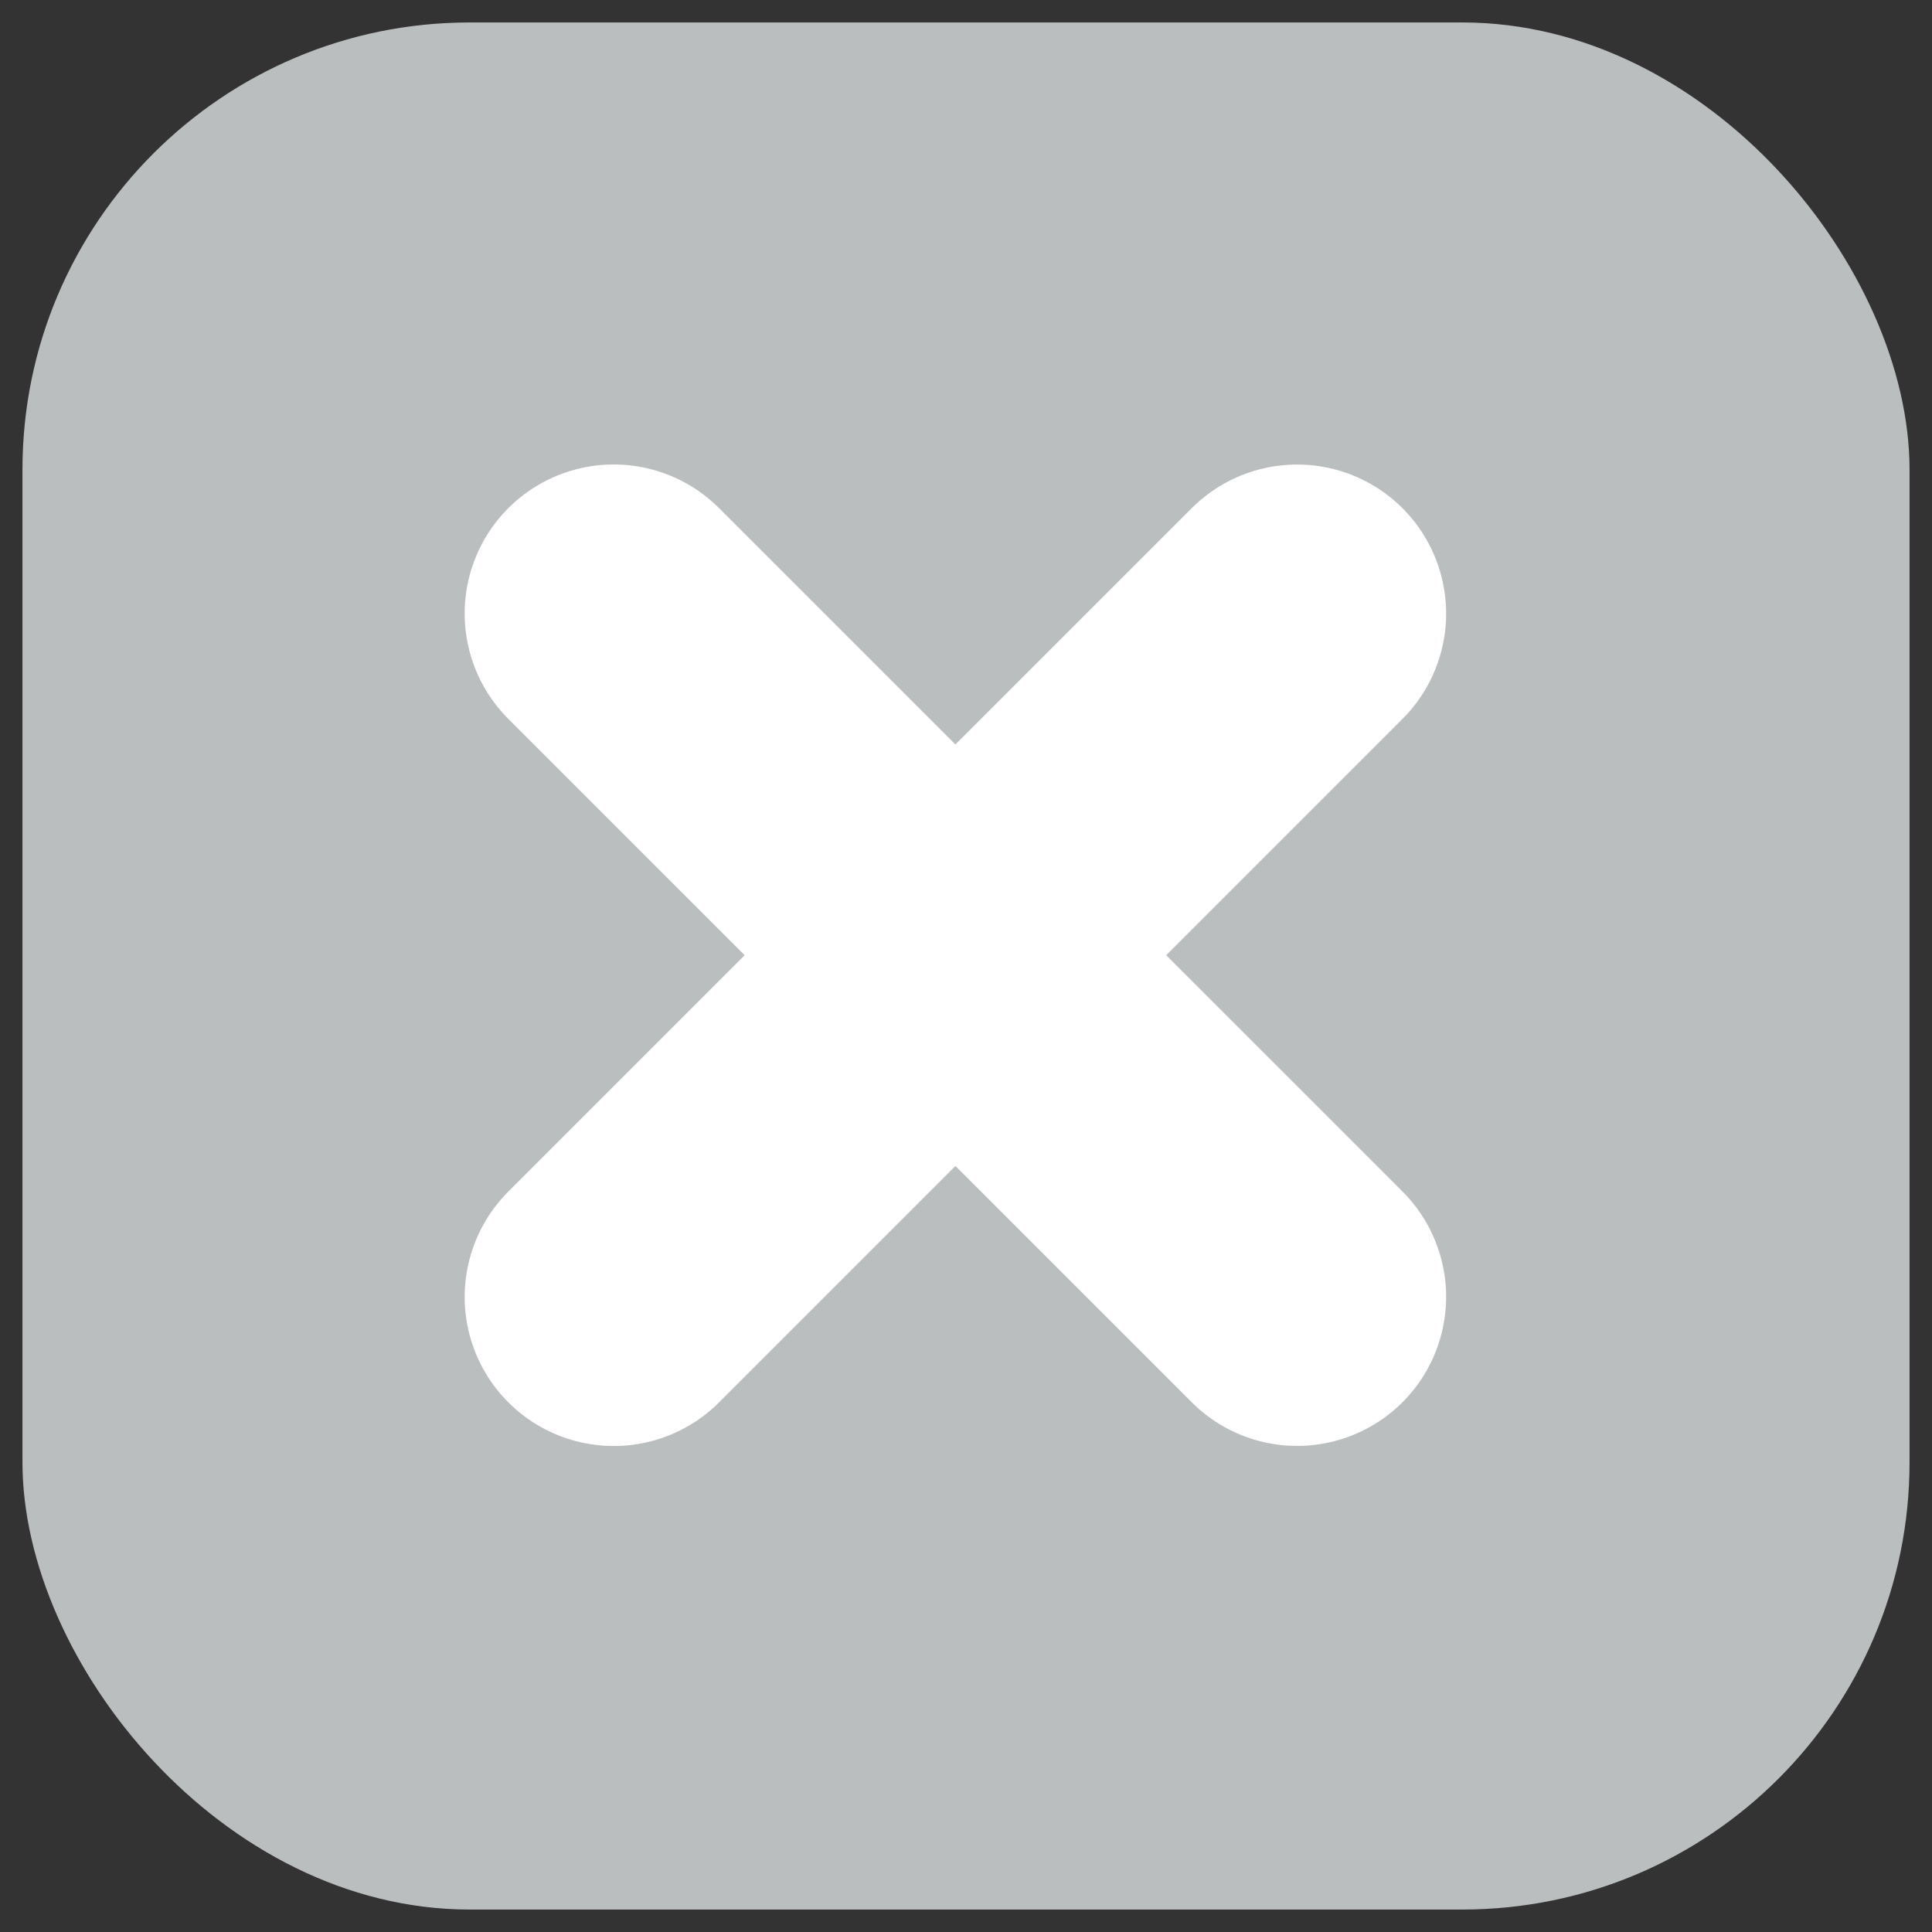
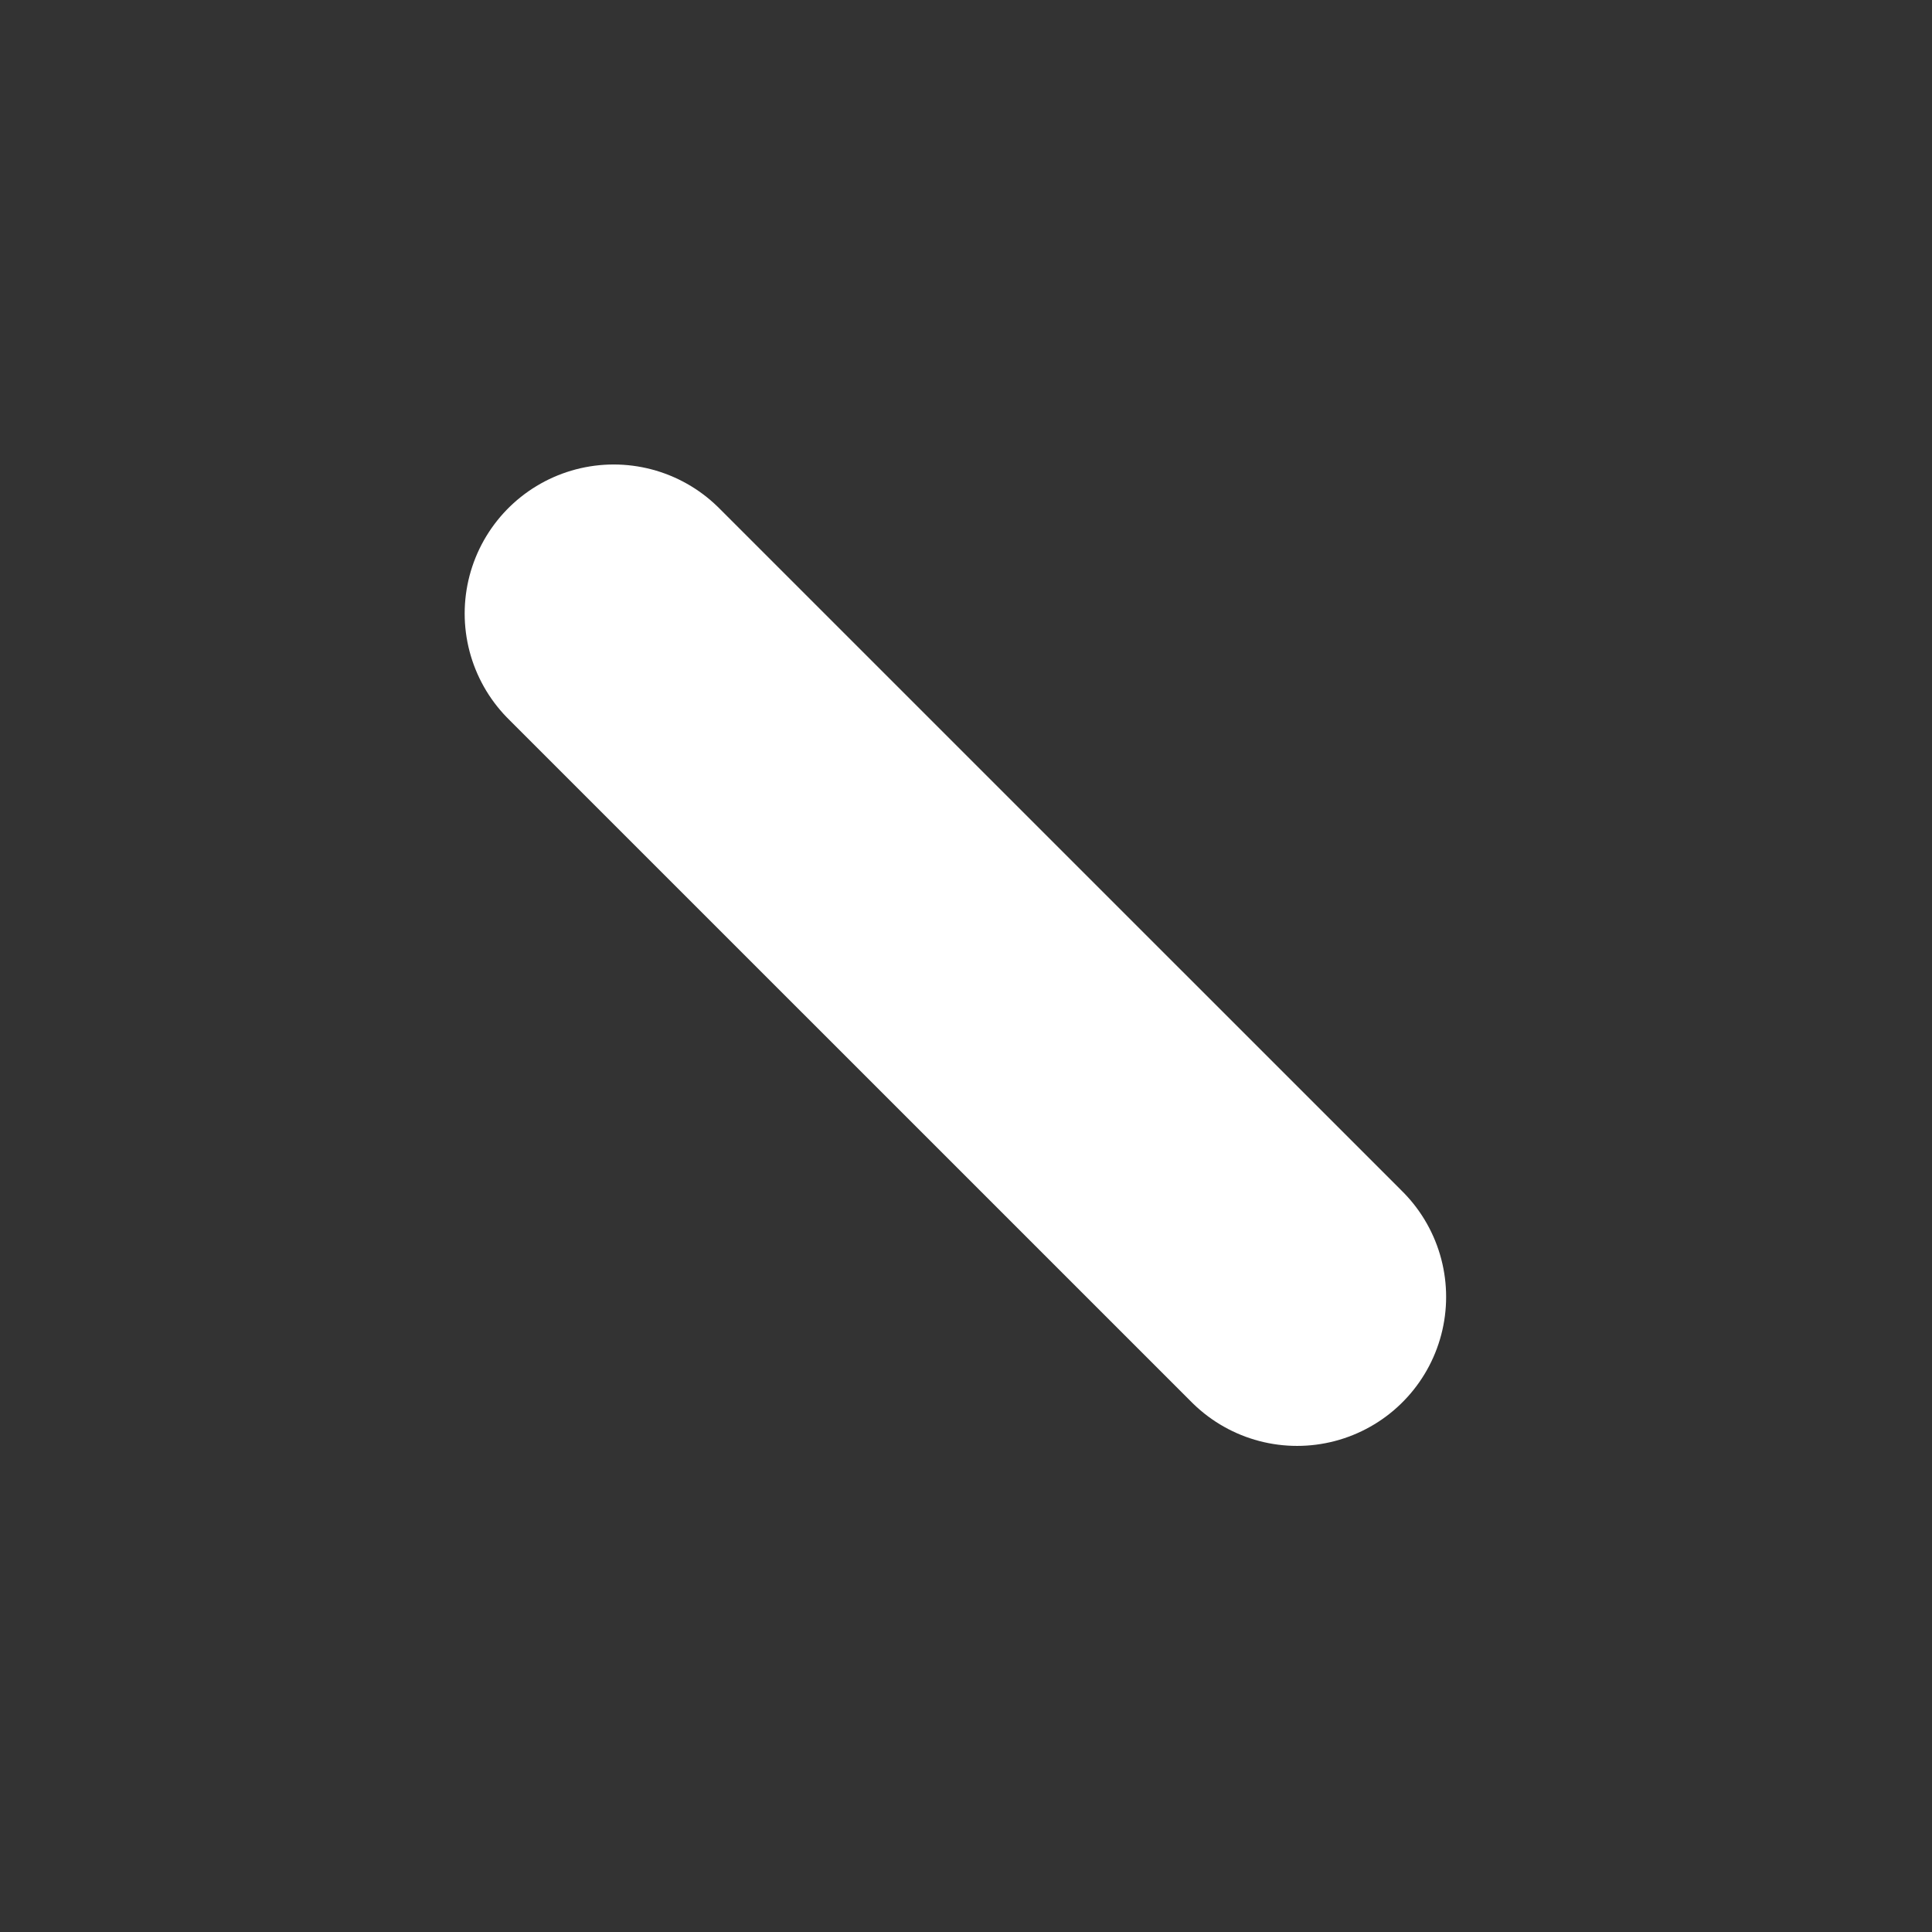
<svg xmlns="http://www.w3.org/2000/svg" width="43" height="43" viewBox="0 0 43 43" fill="none">
  <rect x="0" y="0" width="43" height="43" fill="#333333" stroke="none" />
-   <rect x="0.5" y="0.5" width="42" height="42" rx="9.952" fill="#BBBEBF" />
-   <circle cx="21.501" cy="21.5" r="17.379" fill="#BBBEBF" />
-   <path d="M28.869 13.656L13.659 28.866" stroke="white" stroke-width="6.634" stroke-linecap="round" />
  <path d="M28.869 28.864L13.659 13.655" stroke="white" stroke-width="6.634" stroke-linecap="round" />
</svg>